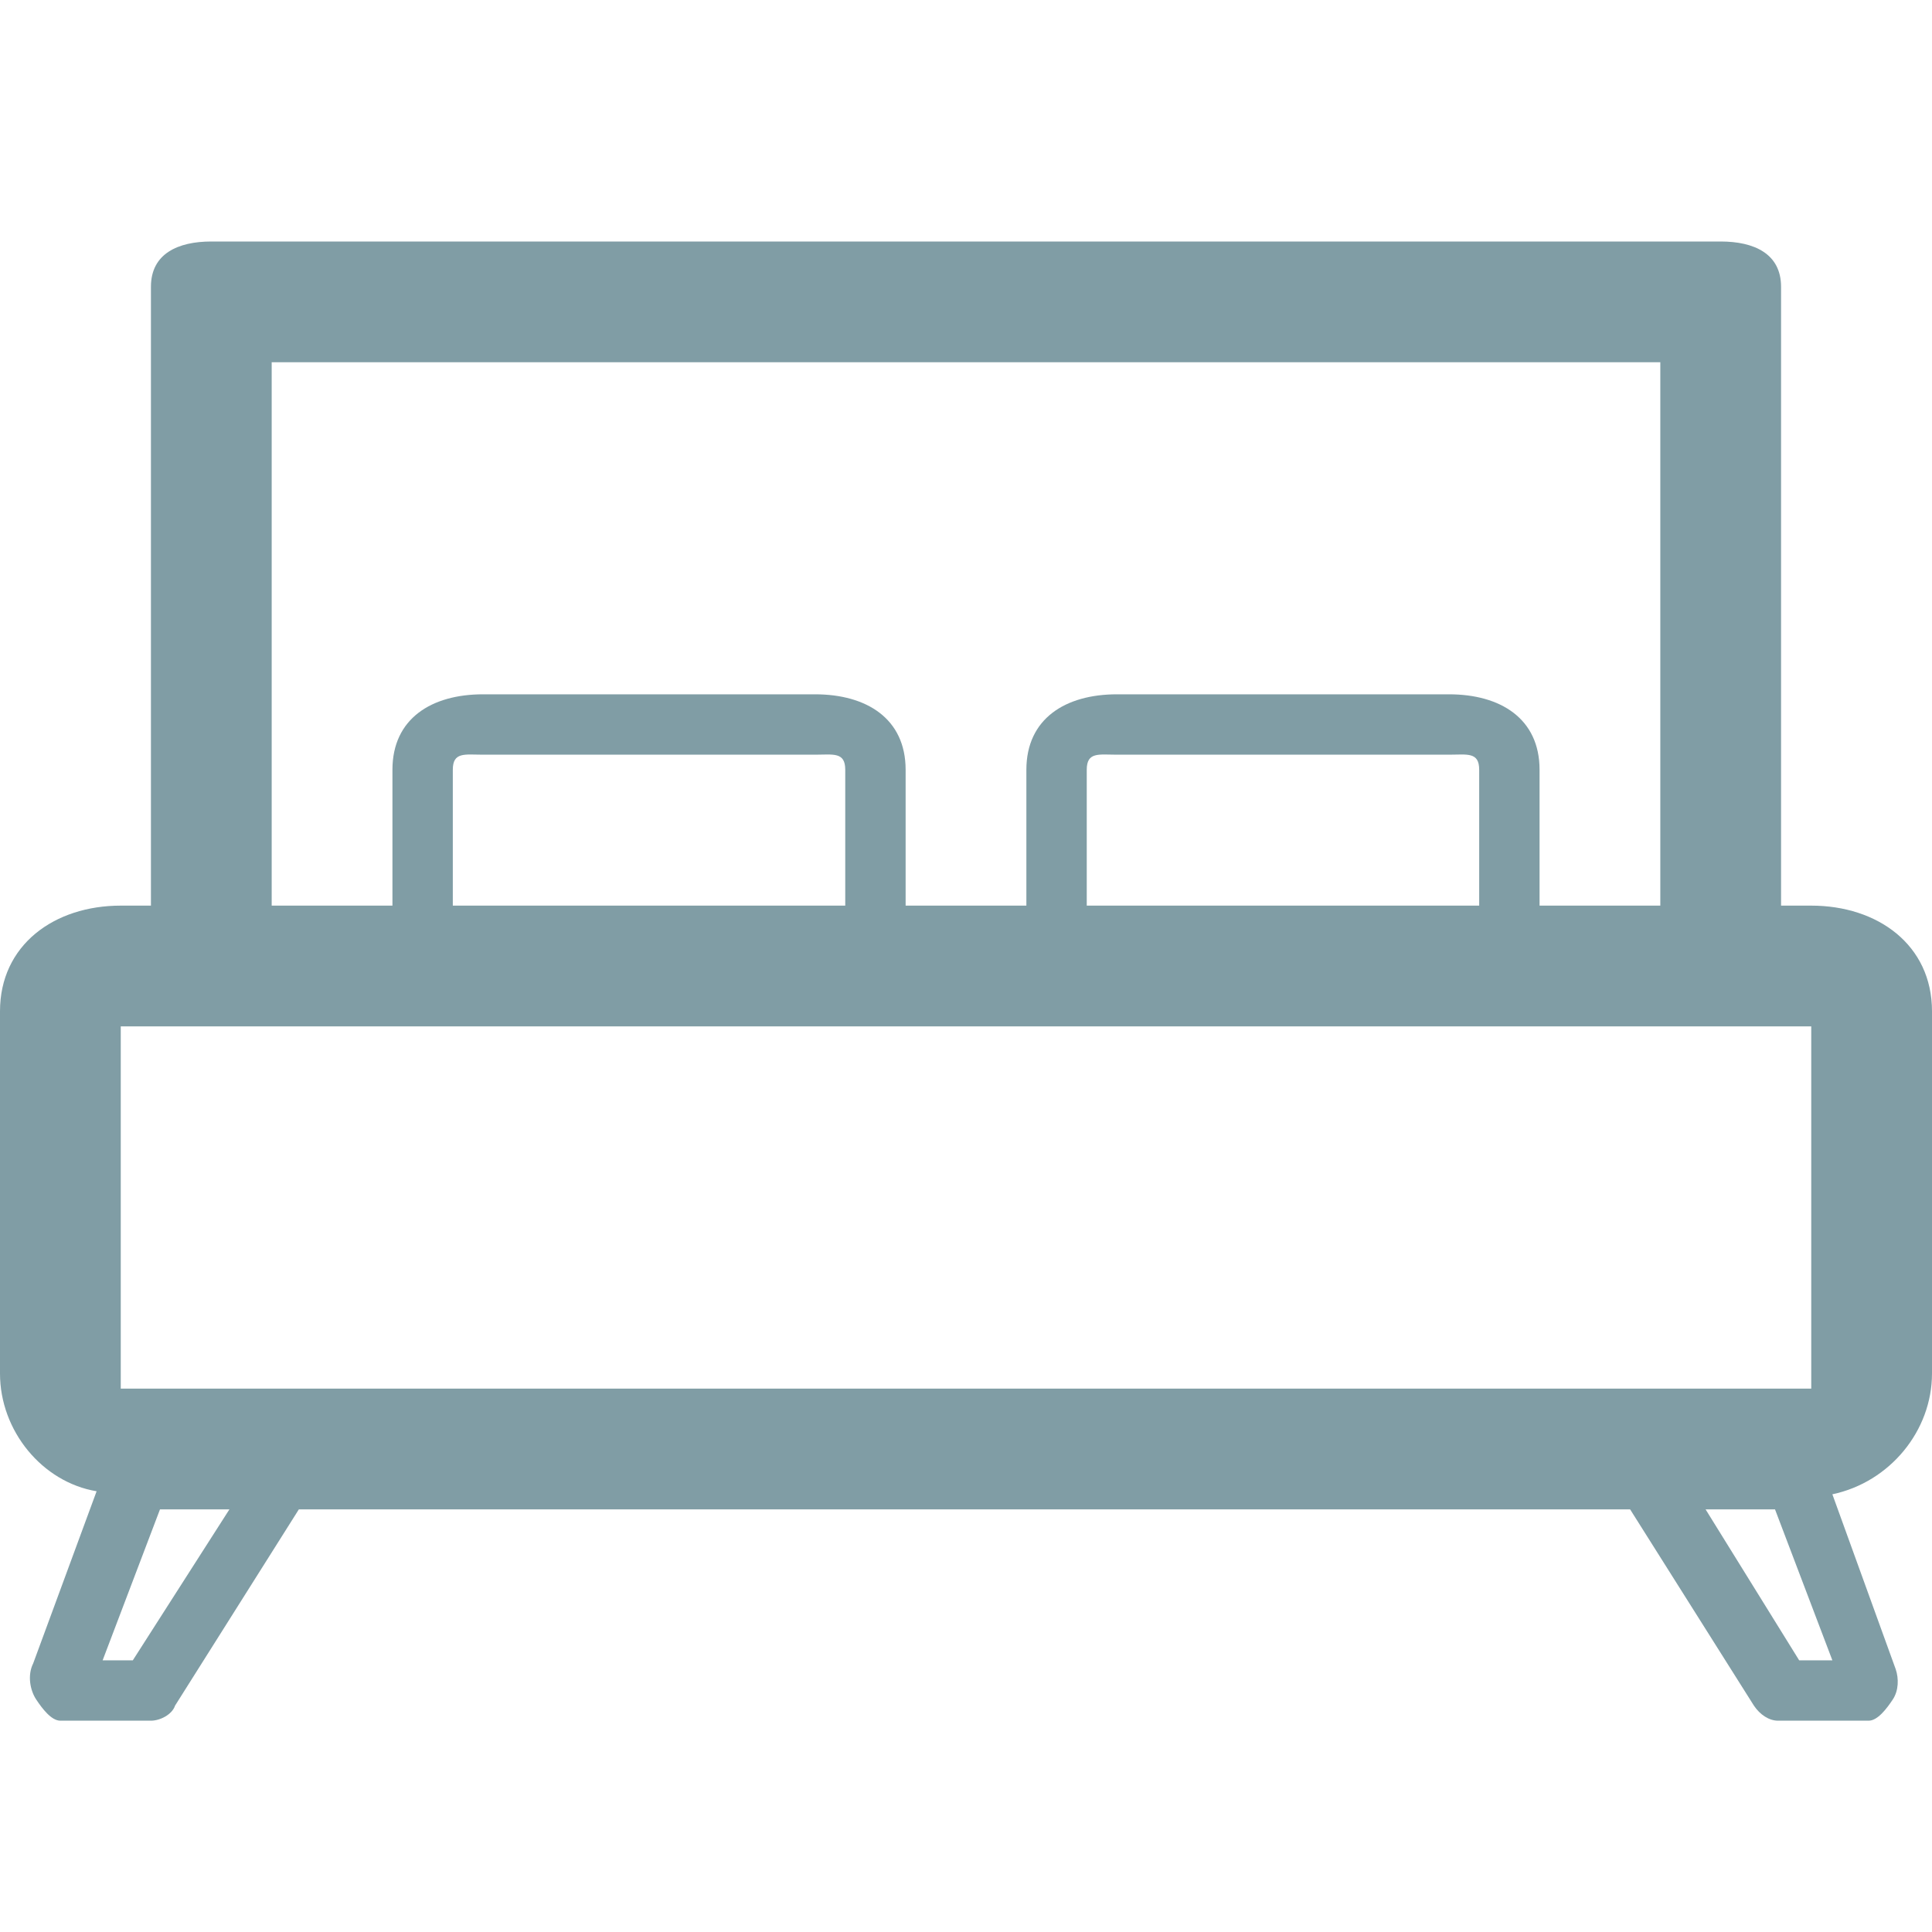
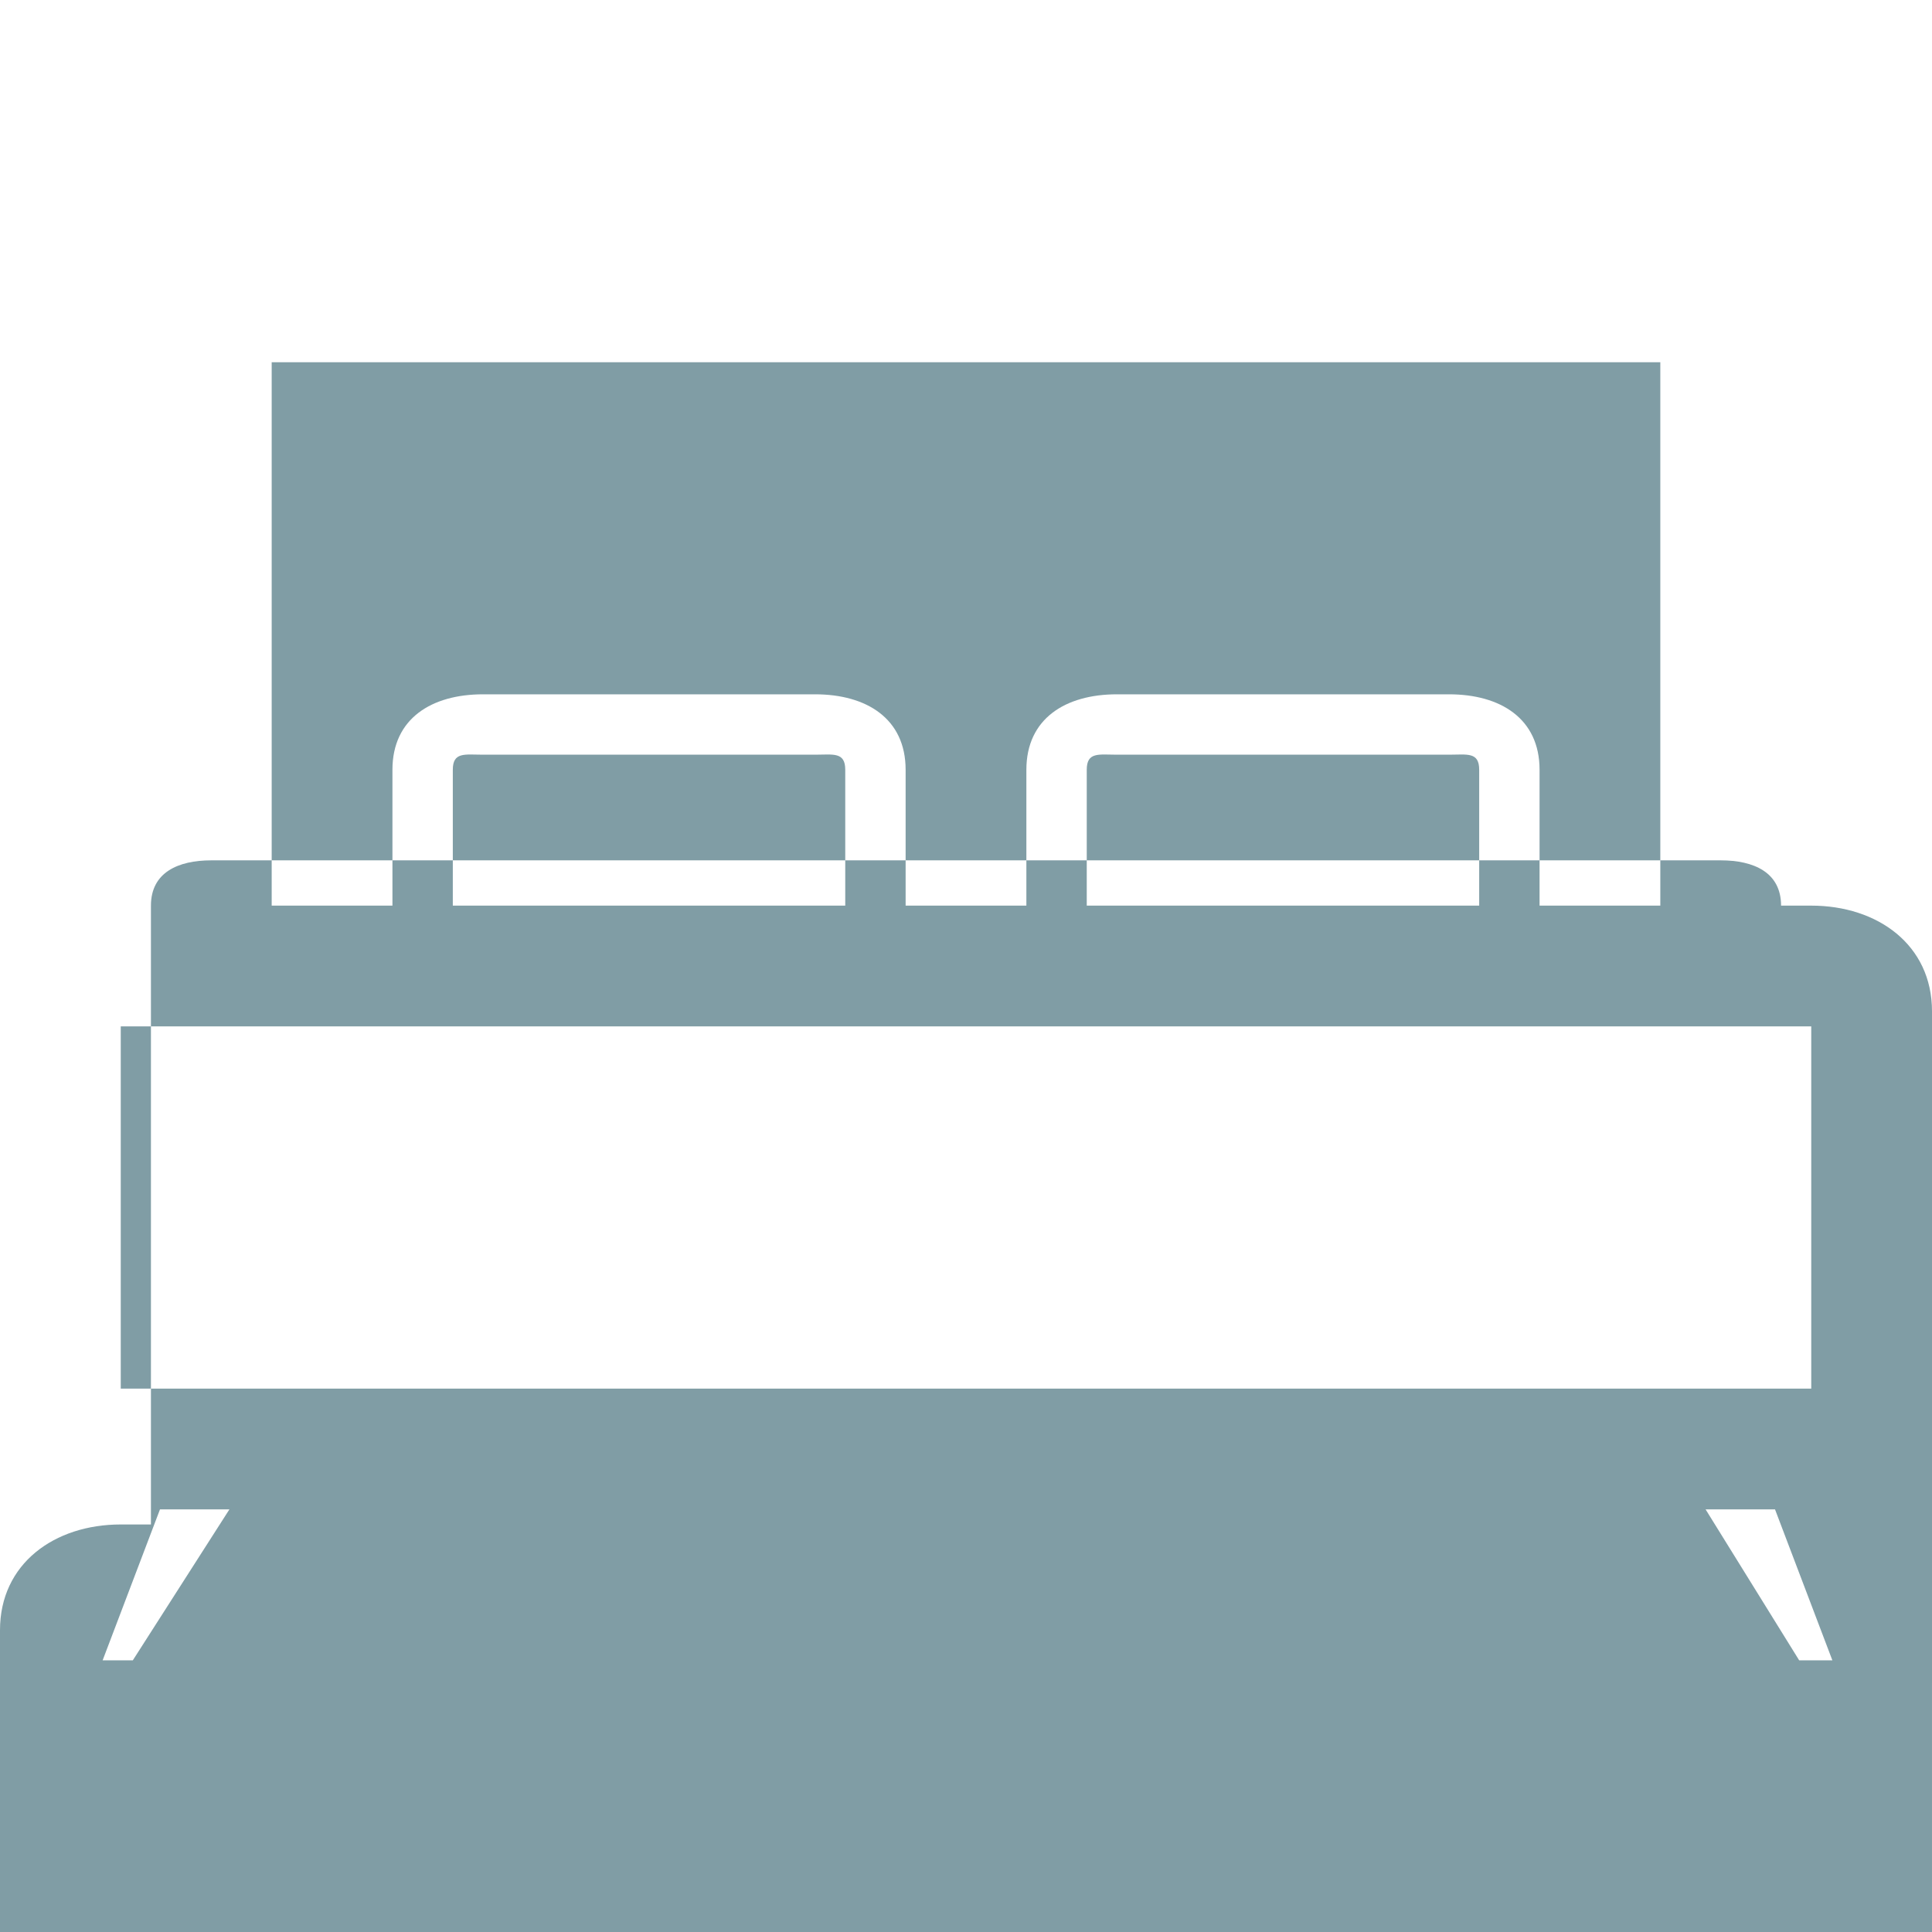
<svg xmlns="http://www.w3.org/2000/svg" width="512pt" height="512pt" version="1.1" viewBox="0 0 512 512">
-   <path d="m512 364v-96c0-17.602-14.398-28-32-28h-8v-164c0-8.801-7.199-12-16-12h-400c-8.801 0-16 3.199-16 12v164h-8c-17.602 0-32 10.398-32 28v96c0 15.199 11.199 28.801 25.602 31.199l-16.801 45.602c-1.602 3.199-0.801 7.199 0.801 9.598 1.598 2.402 4 5.602 6.398 5.602h24c2.398 0 5.602-1.602 6.398-4l32.801-52h352.8l32.801 52c1.602 2.398 4 4 6.398 4h24c2.398 0 4.801-3.199 6.398-5.602 1.602-2.398 1.602-5.602 0.801-8l-16.801-46.398c15.203-3.199 26.402-16.801 26.402-32zm-440-268h368v144h-32v-36c0-13.602-10.398-20-24-20h-88c-13.602 0-24 6.398-24 20v36h-32v-36c0-13.602-10.398-20-24-20h-88c-13.602 0-24 6.398-24 20v36h-32zm320 144h-104v-36c0-4.801 3.199-4 8-4h88c4.801 0 8-0.801 8 4zm-168 0h-104v-36c0-4.801 3.199-4 8-4h88c4.801 0 8-0.801 8 4zm-192 32h448v96h-448zm3.199 168h-8l15.199-40h18.398zm441.6 0-24.801-40h18.398l15.199 40z" fill="#809da5" />
+   <path d="m512 364v-96c0-17.602-14.398-28-32-28h-8c0-8.801-7.199-12-16-12h-400c-8.801 0-16 3.199-16 12v164h-8c-17.602 0-32 10.398-32 28v96c0 15.199 11.199 28.801 25.602 31.199l-16.801 45.602c-1.602 3.199-0.801 7.199 0.801 9.598 1.598 2.402 4 5.602 6.398 5.602h24c2.398 0 5.602-1.602 6.398-4l32.801-52h352.8l32.801 52c1.602 2.398 4 4 6.398 4h24c2.398 0 4.801-3.199 6.398-5.602 1.602-2.398 1.602-5.602 0.801-8l-16.801-46.398c15.203-3.199 26.402-16.801 26.402-32zm-440-268h368v144h-32v-36c0-13.602-10.398-20-24-20h-88c-13.602 0-24 6.398-24 20v36h-32v-36c0-13.602-10.398-20-24-20h-88c-13.602 0-24 6.398-24 20v36h-32zm320 144h-104v-36c0-4.801 3.199-4 8-4h88c4.801 0 8-0.801 8 4zm-168 0h-104v-36c0-4.801 3.199-4 8-4h88c4.801 0 8-0.801 8 4zm-192 32h448v96h-448zm3.199 168h-8l15.199-40h18.398zm441.6 0-24.801-40h18.398l15.199 40z" fill="#809da5" />
</svg>